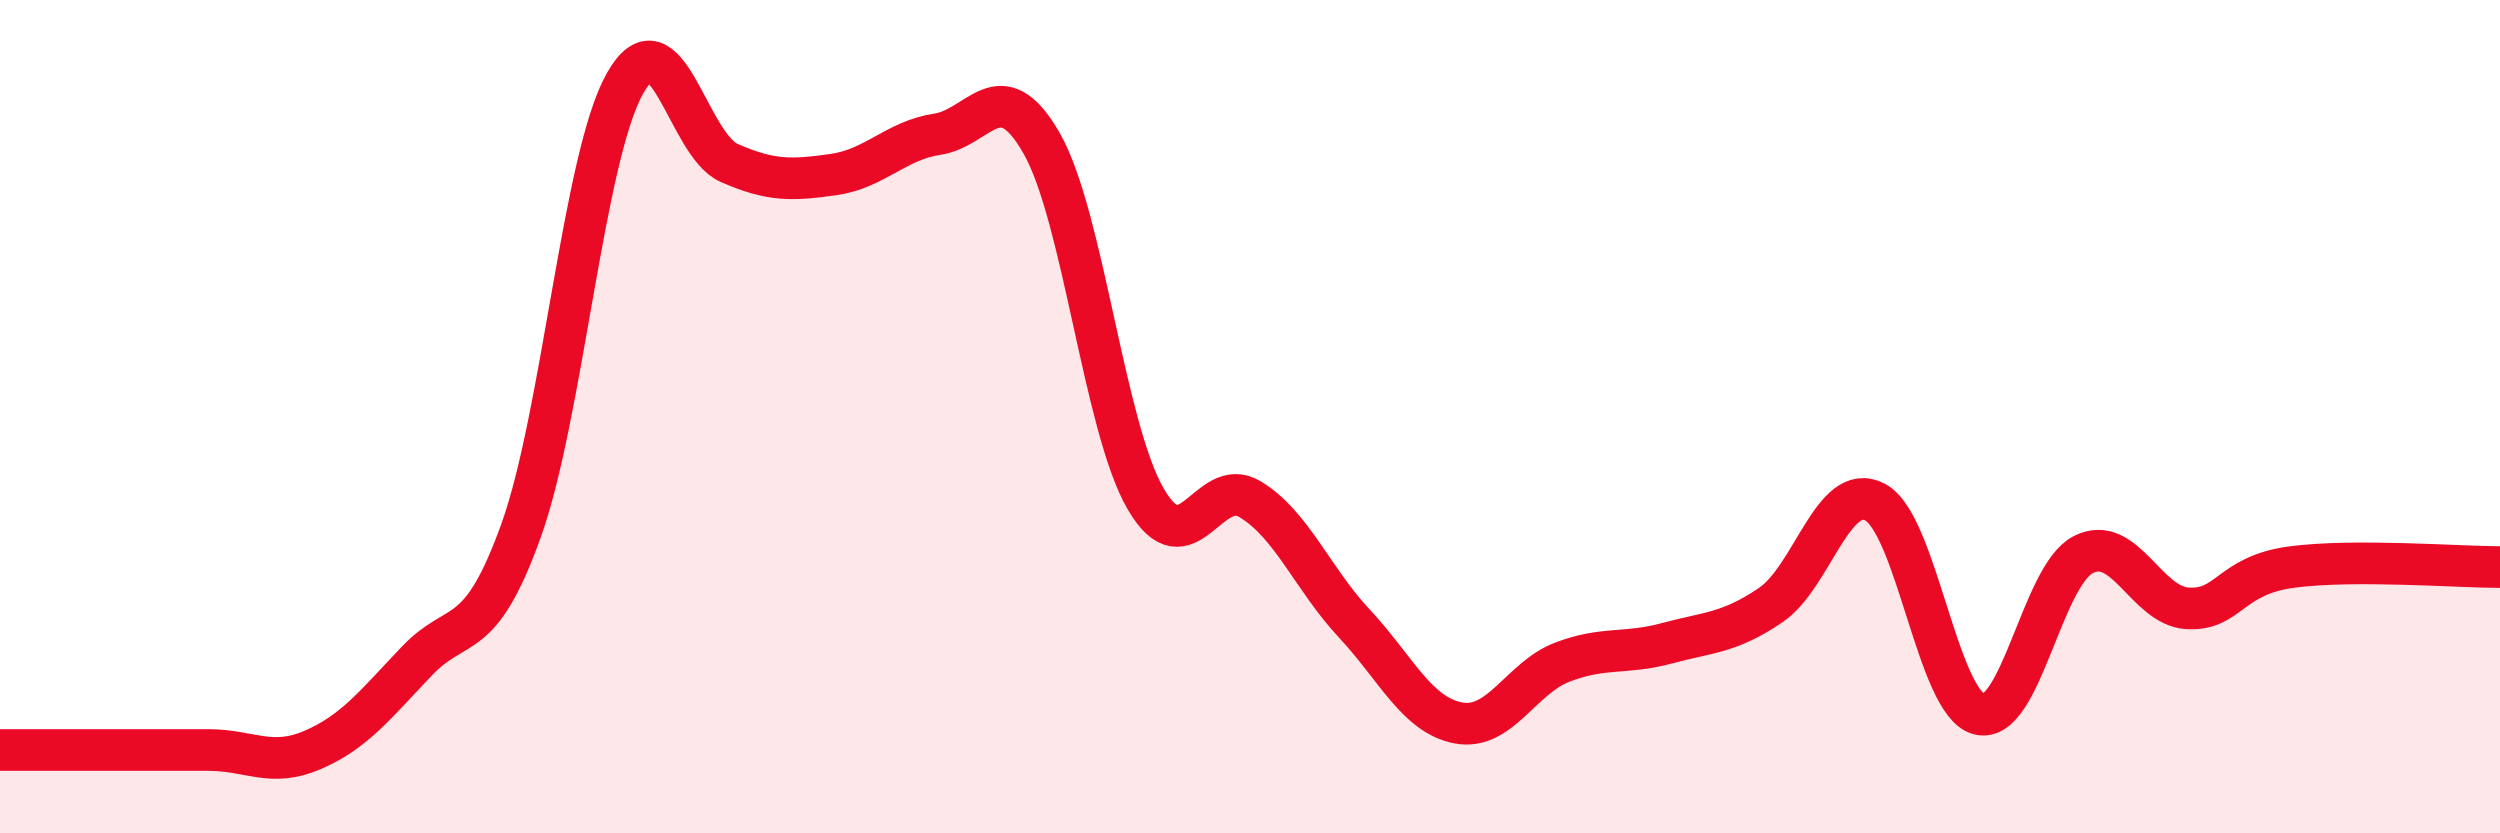
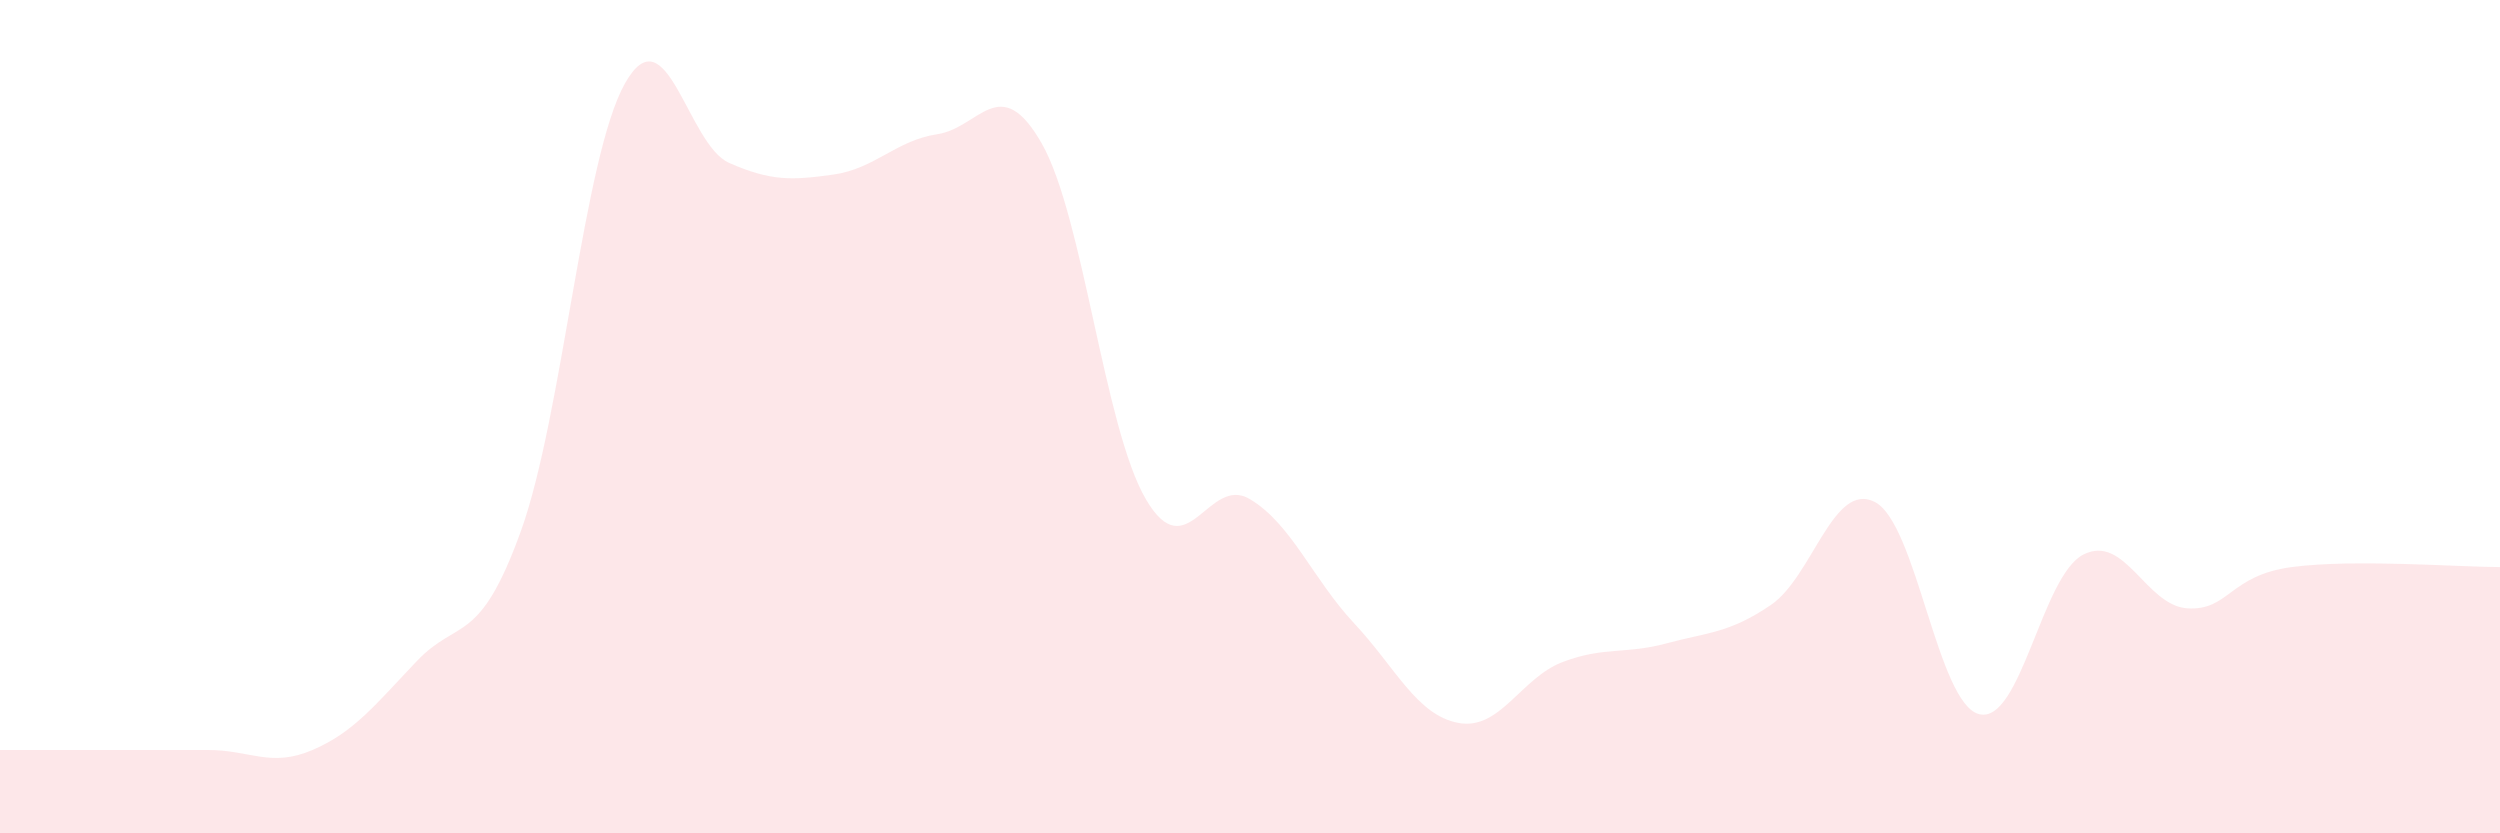
<svg xmlns="http://www.w3.org/2000/svg" width="60" height="20" viewBox="0 0 60 20">
  <path d="M 0,18 C 0.5,18 1.5,18 2.5,18 C 3.5,18 4,18 5,18 C 6,18 6.5,18.43 7.5,18 C 8.5,17.57 9,16.92 10,15.87 C 11,14.82 11.5,15.52 12.5,12.75 C 13.5,9.98 14,3.77 15,2 C 16,0.23 16.5,3.47 17.5,3.91 C 18.5,4.35 19,4.33 20,4.19 C 21,4.05 21.5,3.37 22.5,3.22 C 23.5,3.07 24,1.69 25,3.44 C 26,5.19 26.5,10.27 27.5,11.98 C 28.5,13.69 29,11.38 30,11.98 C 31,12.58 31.5,13.89 32.5,14.96 C 33.5,16.03 34,17.16 35,17.35 C 36,17.54 36.5,16.27 37.5,15.89 C 38.5,15.51 39,15.71 40,15.44 C 41,15.17 41.5,15.2 42.5,14.52 C 43.5,13.84 44,11.53 45,12.05 C 46,12.57 46.5,16.89 47.5,17.14 C 48.5,17.39 49,13.82 50,13.31 C 51,12.8 51.5,14.54 52.5,14.6 C 53.5,14.66 53.5,13.81 55,13.61 C 56.5,13.41 59,13.61 60,13.61L60 20L0 20Z" fill="#EB0A25" opacity="0.1" stroke-linecap="round" stroke-linejoin="round" />
-   <path d="M 0,18 C 0.5,18 1.5,18 2.5,18 C 3.5,18 4,18 5,18 C 6,18 6.5,18.43 7.5,18 C 8.5,17.57 9,16.92 10,15.87 C 11,14.82 11.5,15.52 12.5,12.75 C 13.5,9.98 14,3.77 15,2 C 16,0.23 16.5,3.47 17.5,3.91 C 18.5,4.35 19,4.33 20,4.19 C 21,4.05 21.5,3.37 22.5,3.22 C 23.5,3.07 24,1.69 25,3.44 C 26,5.19 26.5,10.27 27.5,11.98 C 28.5,13.69 29,11.38 30,11.98 C 31,12.58 31.5,13.89 32.5,14.96 C 33.5,16.03 34,17.16 35,17.35 C 36,17.54 36.5,16.27 37.5,15.89 C 38.5,15.51 39,15.71 40,15.44 C 41,15.17 41.5,15.2 42.5,14.52 C 43.5,13.84 44,11.53 45,12.05 C 46,12.57 46.5,16.89 47.5,17.14 C 48.5,17.39 49,13.82 50,13.31 C 51,12.8 51.5,14.54 52.5,14.6 C 53.5,14.66 53.5,13.81 55,13.61 C 56.5,13.41 59,13.61 60,13.61" stroke="#EB0A25" stroke-width="1" fill="none" stroke-linecap="round" stroke-linejoin="round" />
</svg>